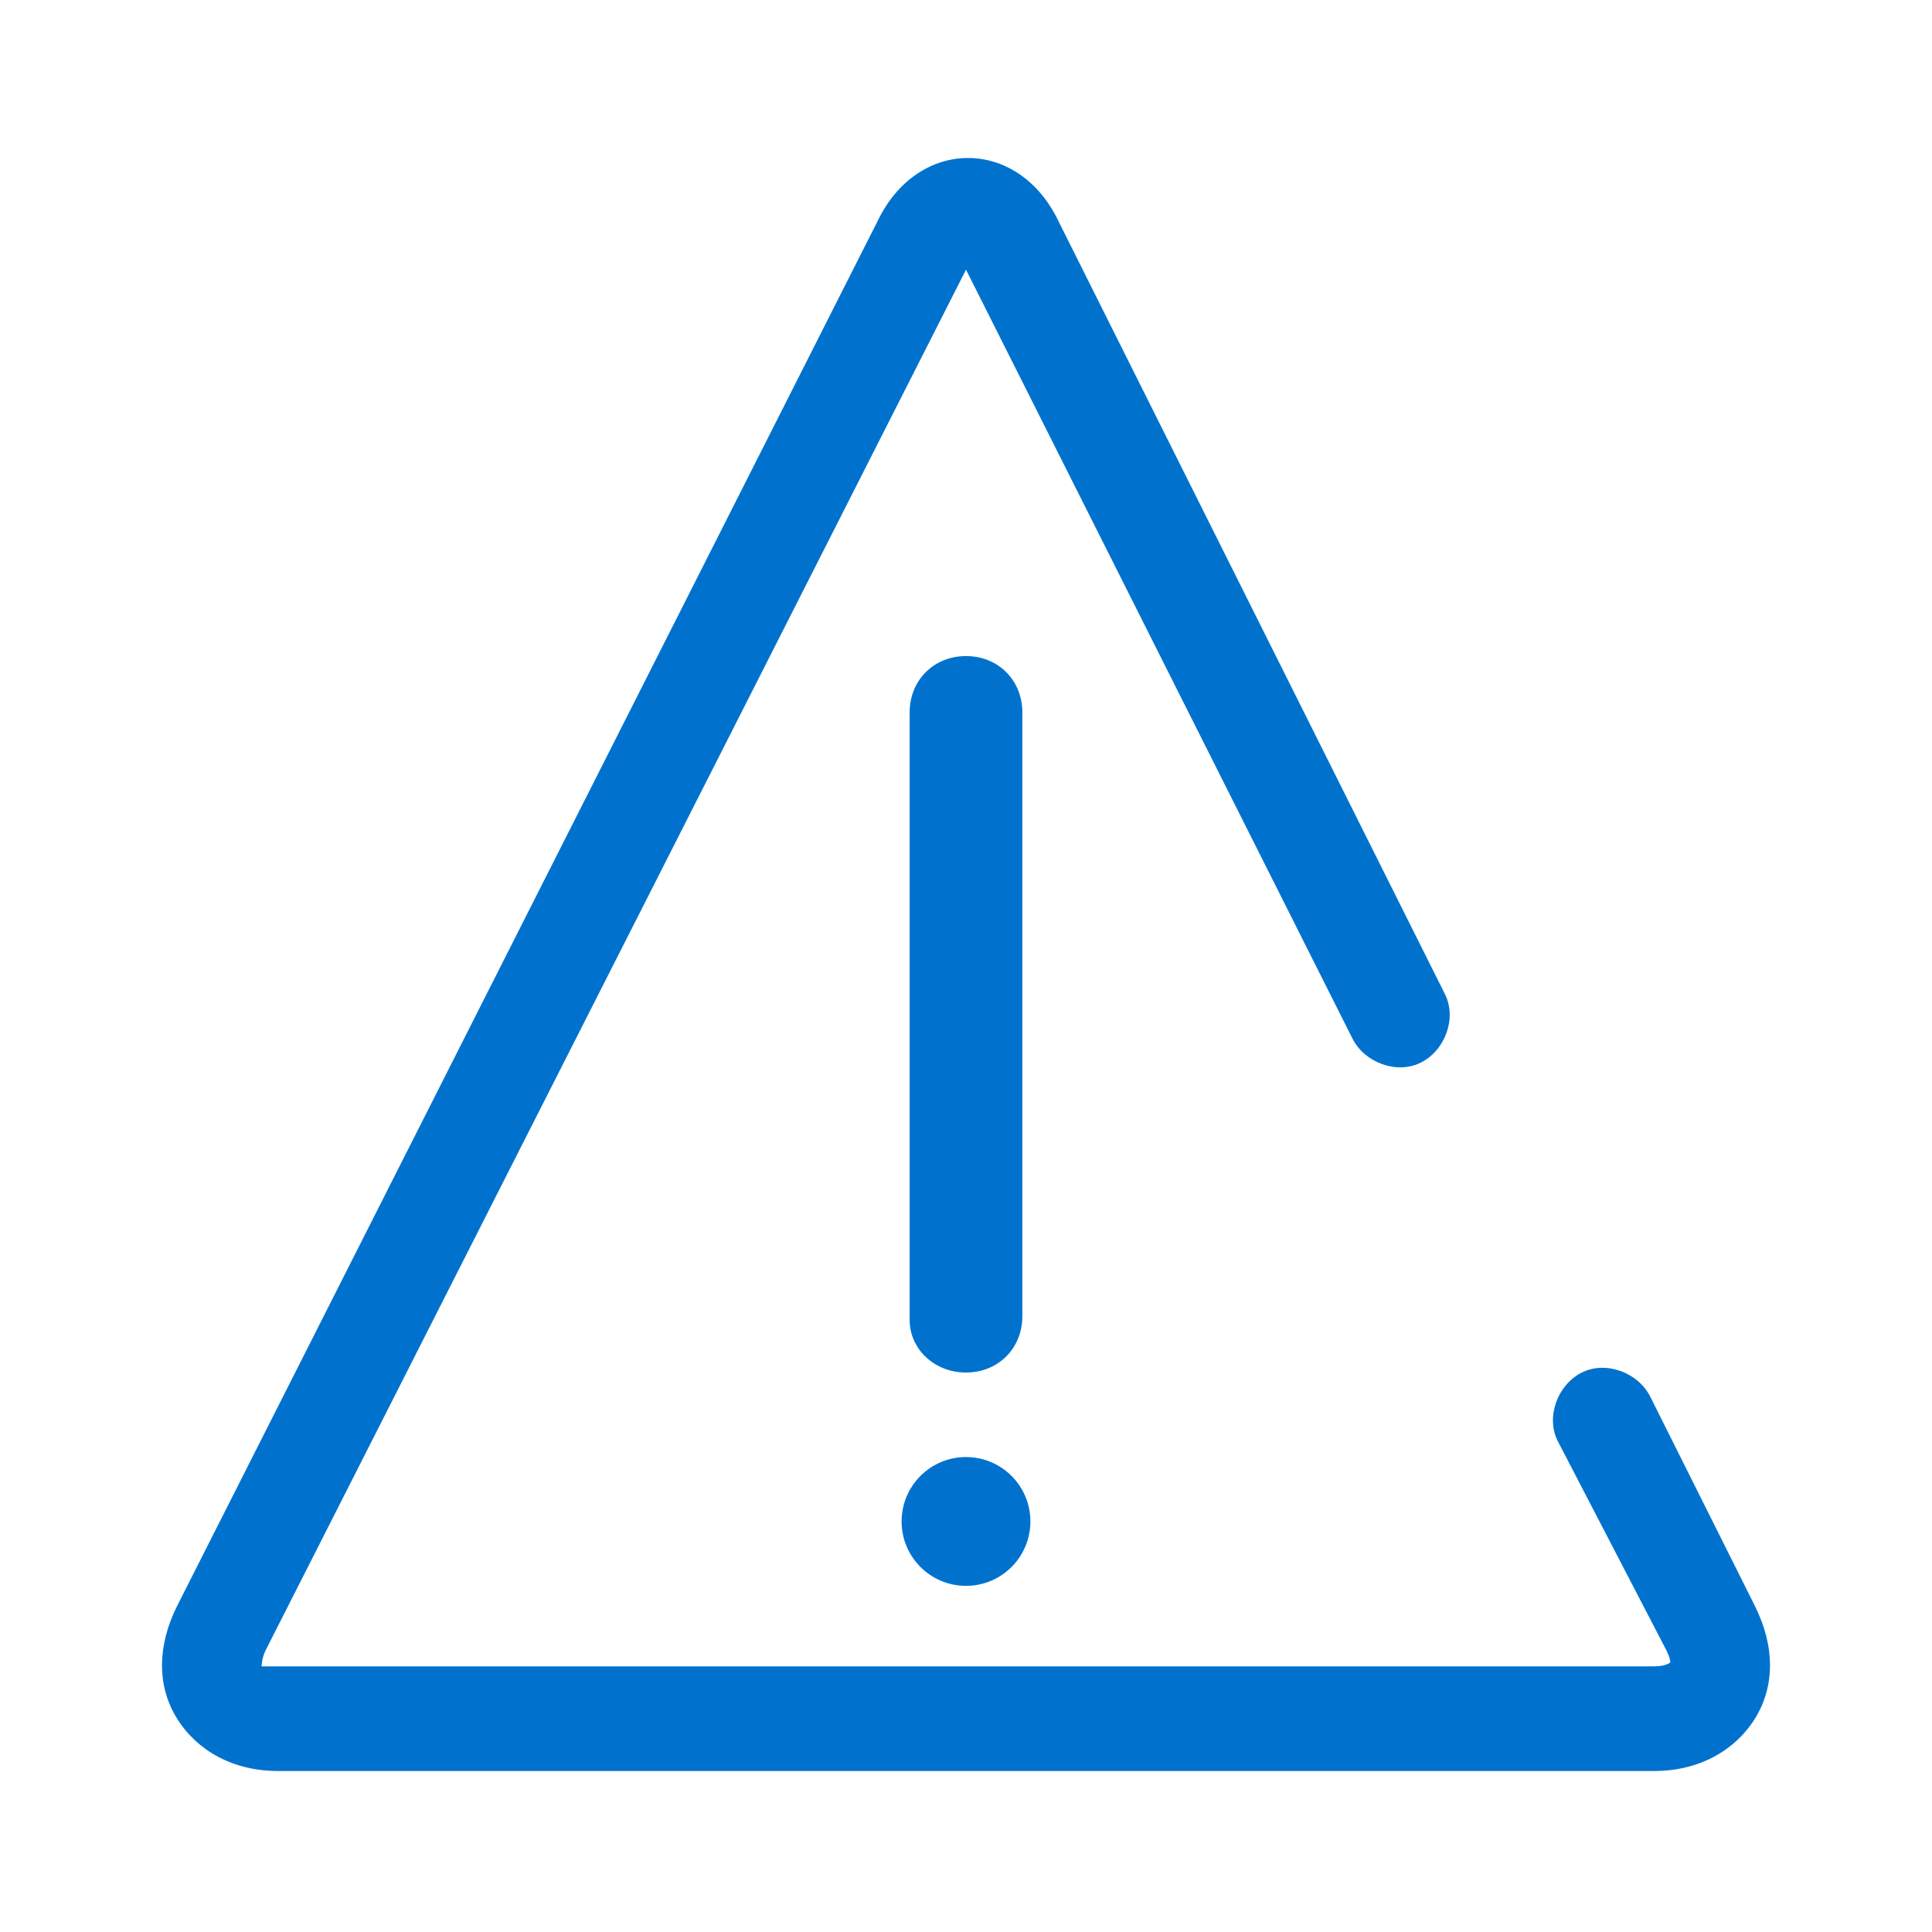
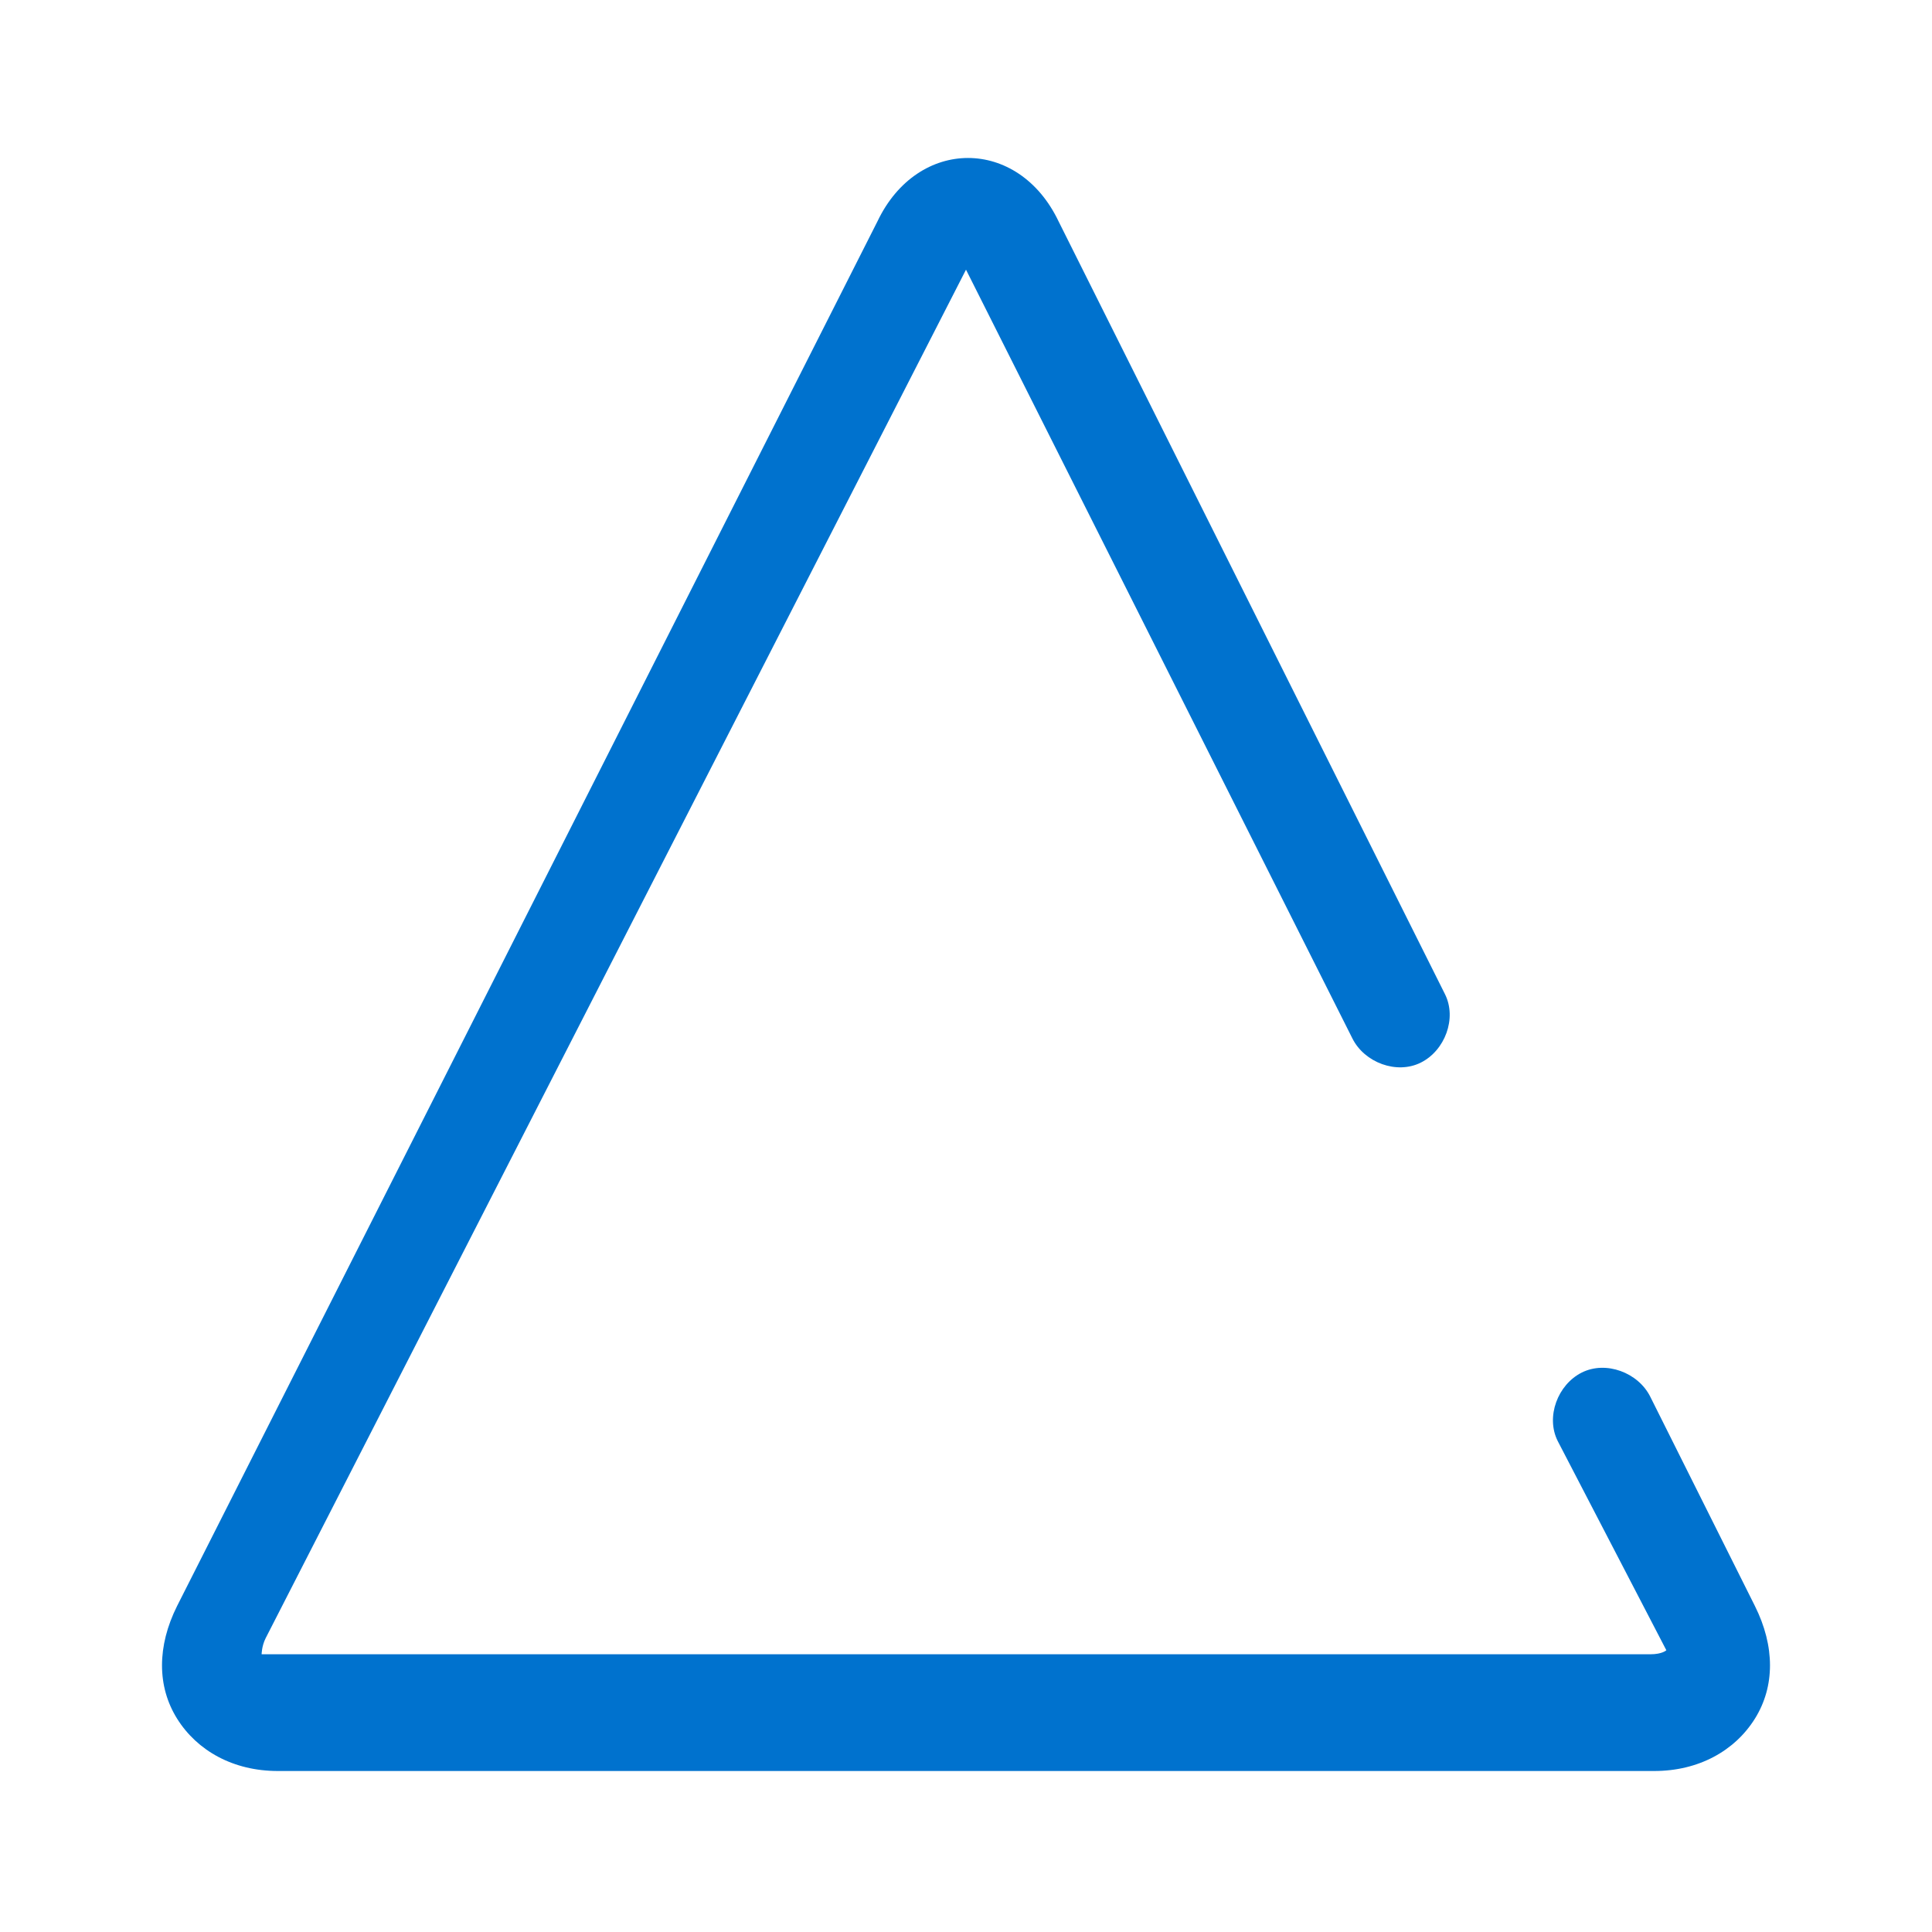
<svg xmlns="http://www.w3.org/2000/svg" version="1.1" id="Capa_1" x="0px" y="0px" viewBox="0 0 48 48" style="enable-background:new 0 0 48 48;" xml:space="preserve">
  <style type="text/css">
	.st0{fill:#0072CE;}
</style>
  <g>
-     <path class="st0" d="M43.6,39.9L41,34.7c-0.3-0.6-1.1-0.9-1.7-0.6c-0.6,0.3-0.9,1.1-0.6,1.7l2.7,5.2c0.1,0.2,0.1,0.3,0.1,0.3   c0,0-0.1,0.1-0.4,0.1H6.9c-0.2,0-0.4,0-0.4,0c0,0,0-0.2,0.1-0.4L24,6.7c0,0,0,0,0,0c0,0,0,0,0,0l9.6,19.1c0.3,0.6,1.1,0.9,1.7,0.6   c0.6-0.3,0.9-1.1,0.6-1.7L26.3,5.5c-1-2.1-3.5-2.1-4.5,0L4.4,39.9c-0.5,1-0.5,2,0,2.8C4.9,43.5,5.8,44,6.9,44h34.2   c1.1,0,2-0.5,2.5-1.3C44.1,41.9,44.1,40.9,43.6,39.9z" />
-     <path class="st0" d="M24,34.1c0.8,0,1.4-0.6,1.4-1.4V17.7c0-0.8-0.6-1.4-1.4-1.4s-1.4,0.6-1.4,1.4v15.1   C22.6,33.5,23.2,34.1,24,34.1z" />
-     <ellipse class="st0" cx="24" cy="37.8" rx="1.6" ry="1.6" />
+     <path class="st0" d="M43.6,39.9L41,34.7c-0.3-0.6-1.1-0.9-1.7-0.6c-0.6,0.3-0.9,1.1-0.6,1.7l2.7,5.2c0,0-0.1,0.1-0.4,0.1H6.9c-0.2,0-0.4,0-0.4,0c0,0,0-0.2,0.1-0.4L24,6.7c0,0,0,0,0,0c0,0,0,0,0,0l9.6,19.1c0.3,0.6,1.1,0.9,1.7,0.6   c0.6-0.3,0.9-1.1,0.6-1.7L26.3,5.5c-1-2.1-3.5-2.1-4.5,0L4.4,39.9c-0.5,1-0.5,2,0,2.8C4.9,43.5,5.8,44,6.9,44h34.2   c1.1,0,2-0.5,2.5-1.3C44.1,41.9,44.1,40.9,43.6,39.9z" />
  </g>
</svg>